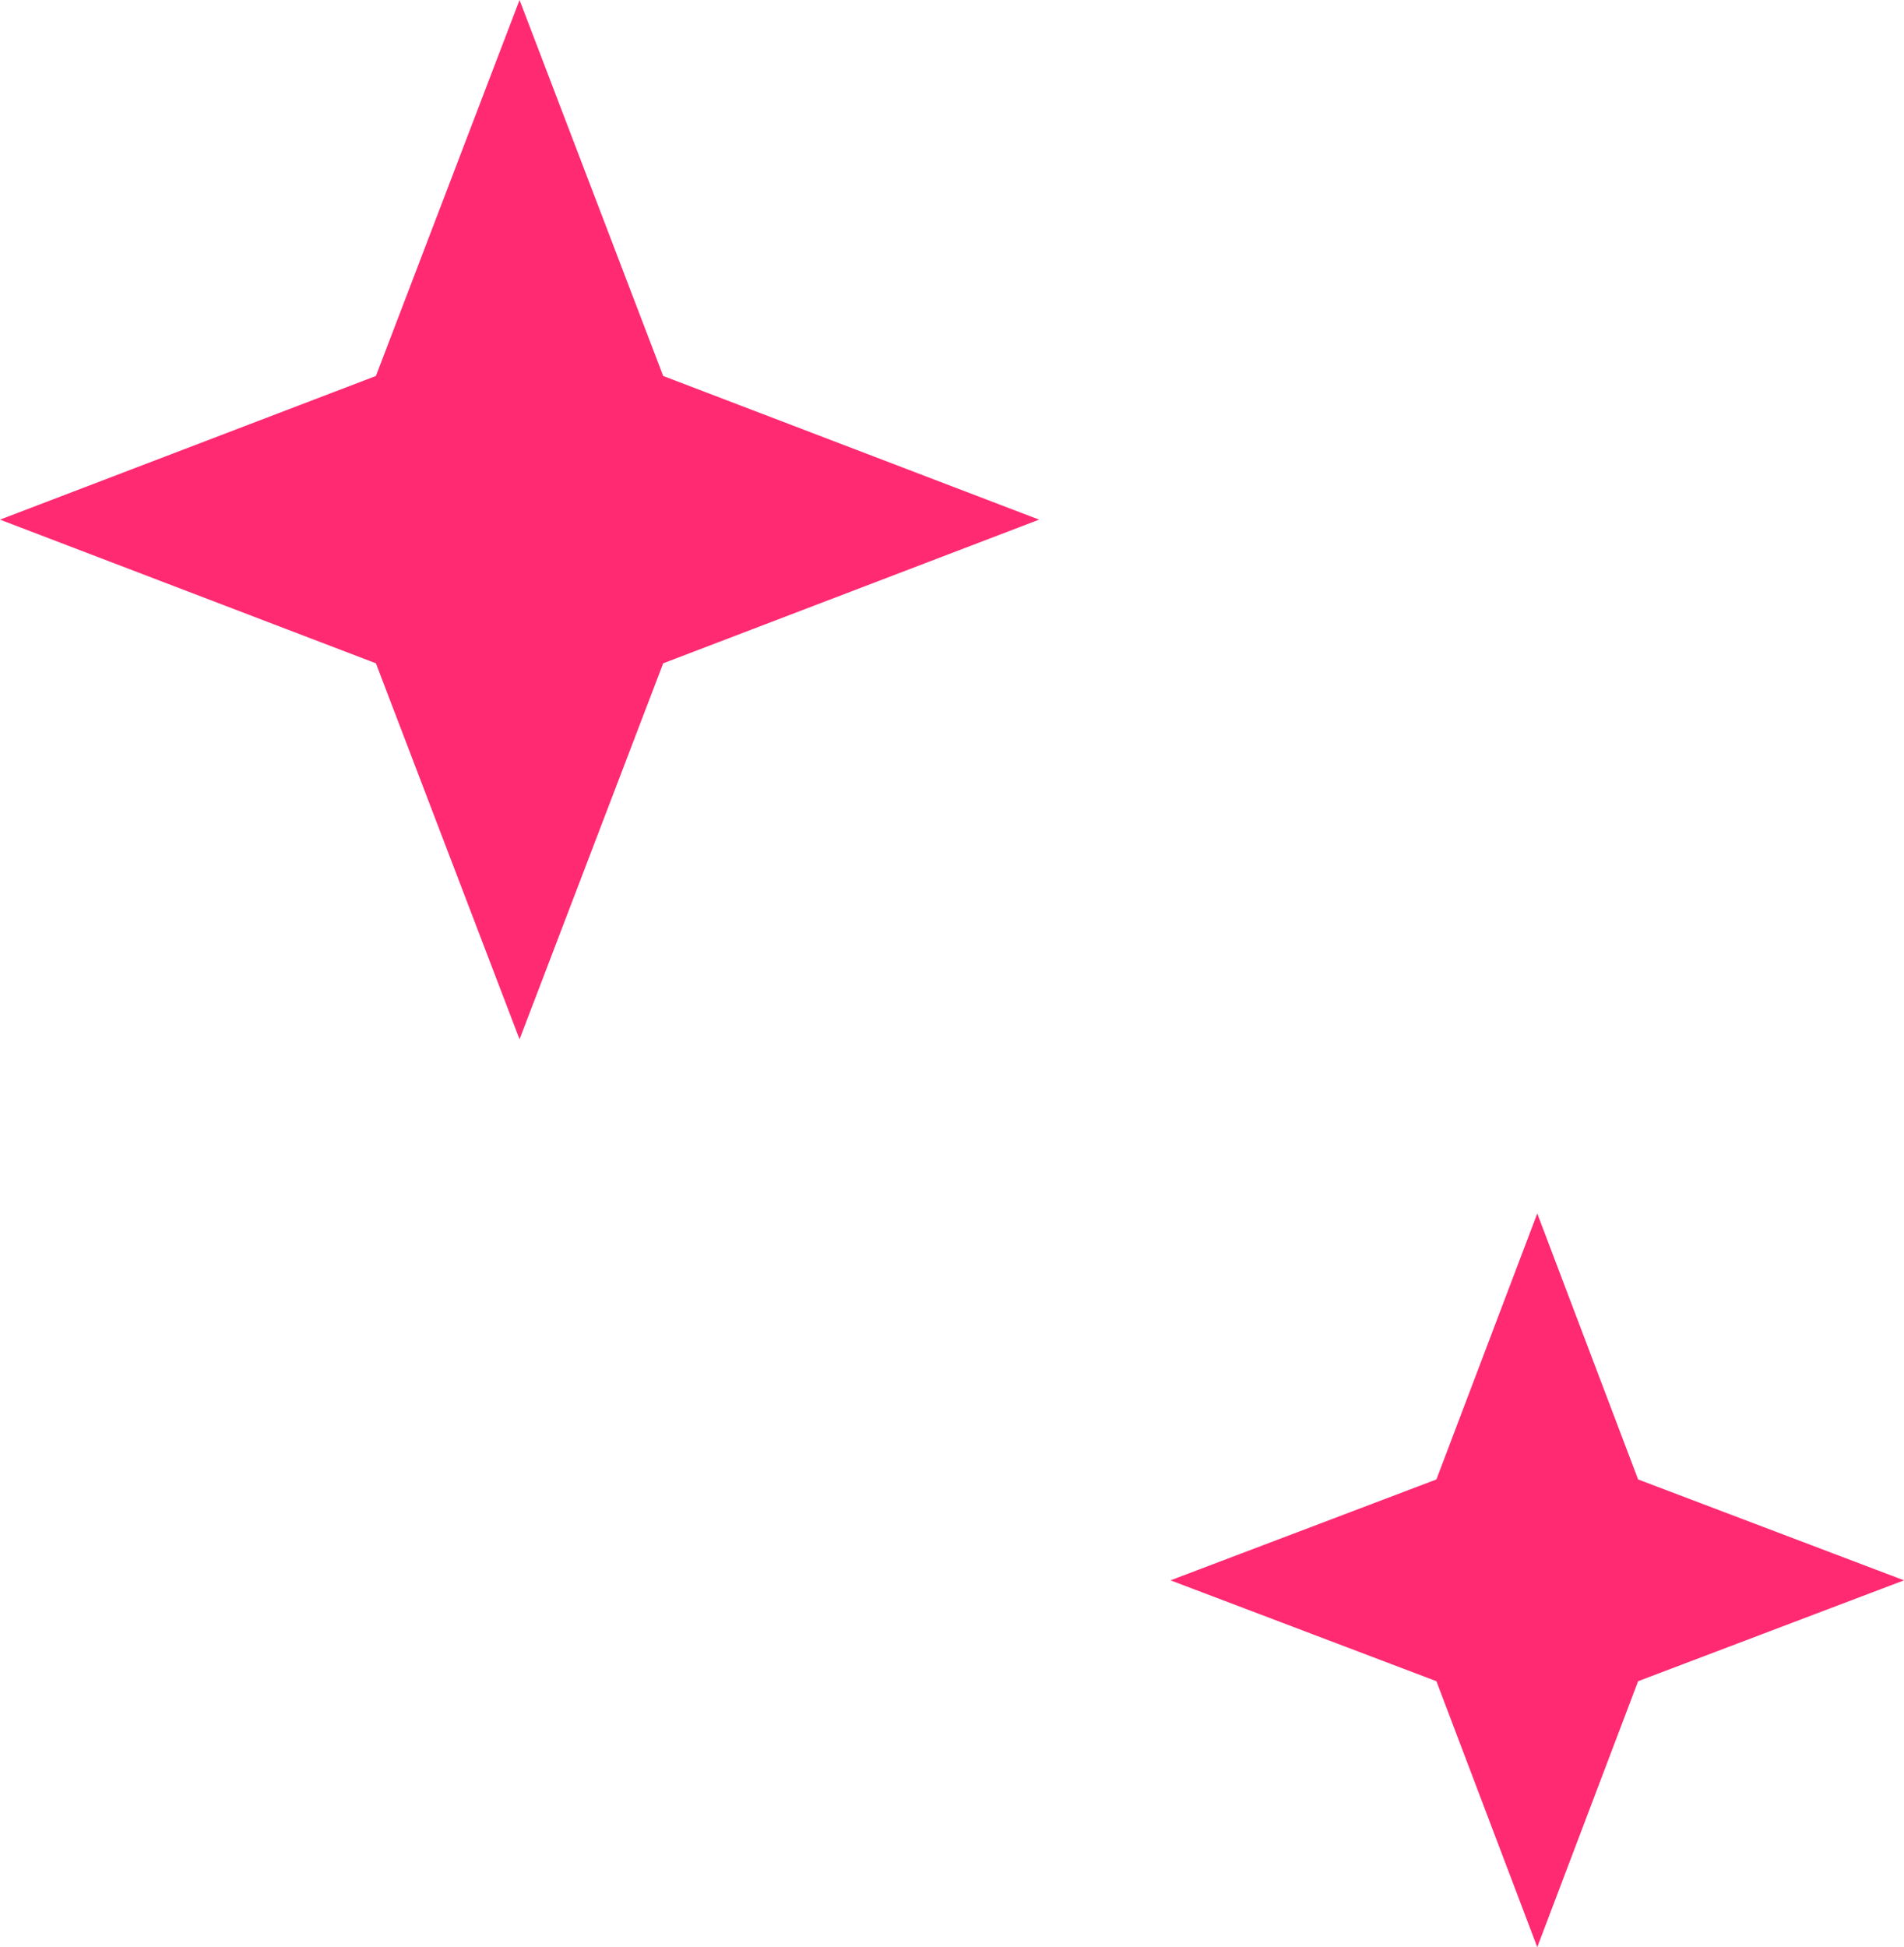
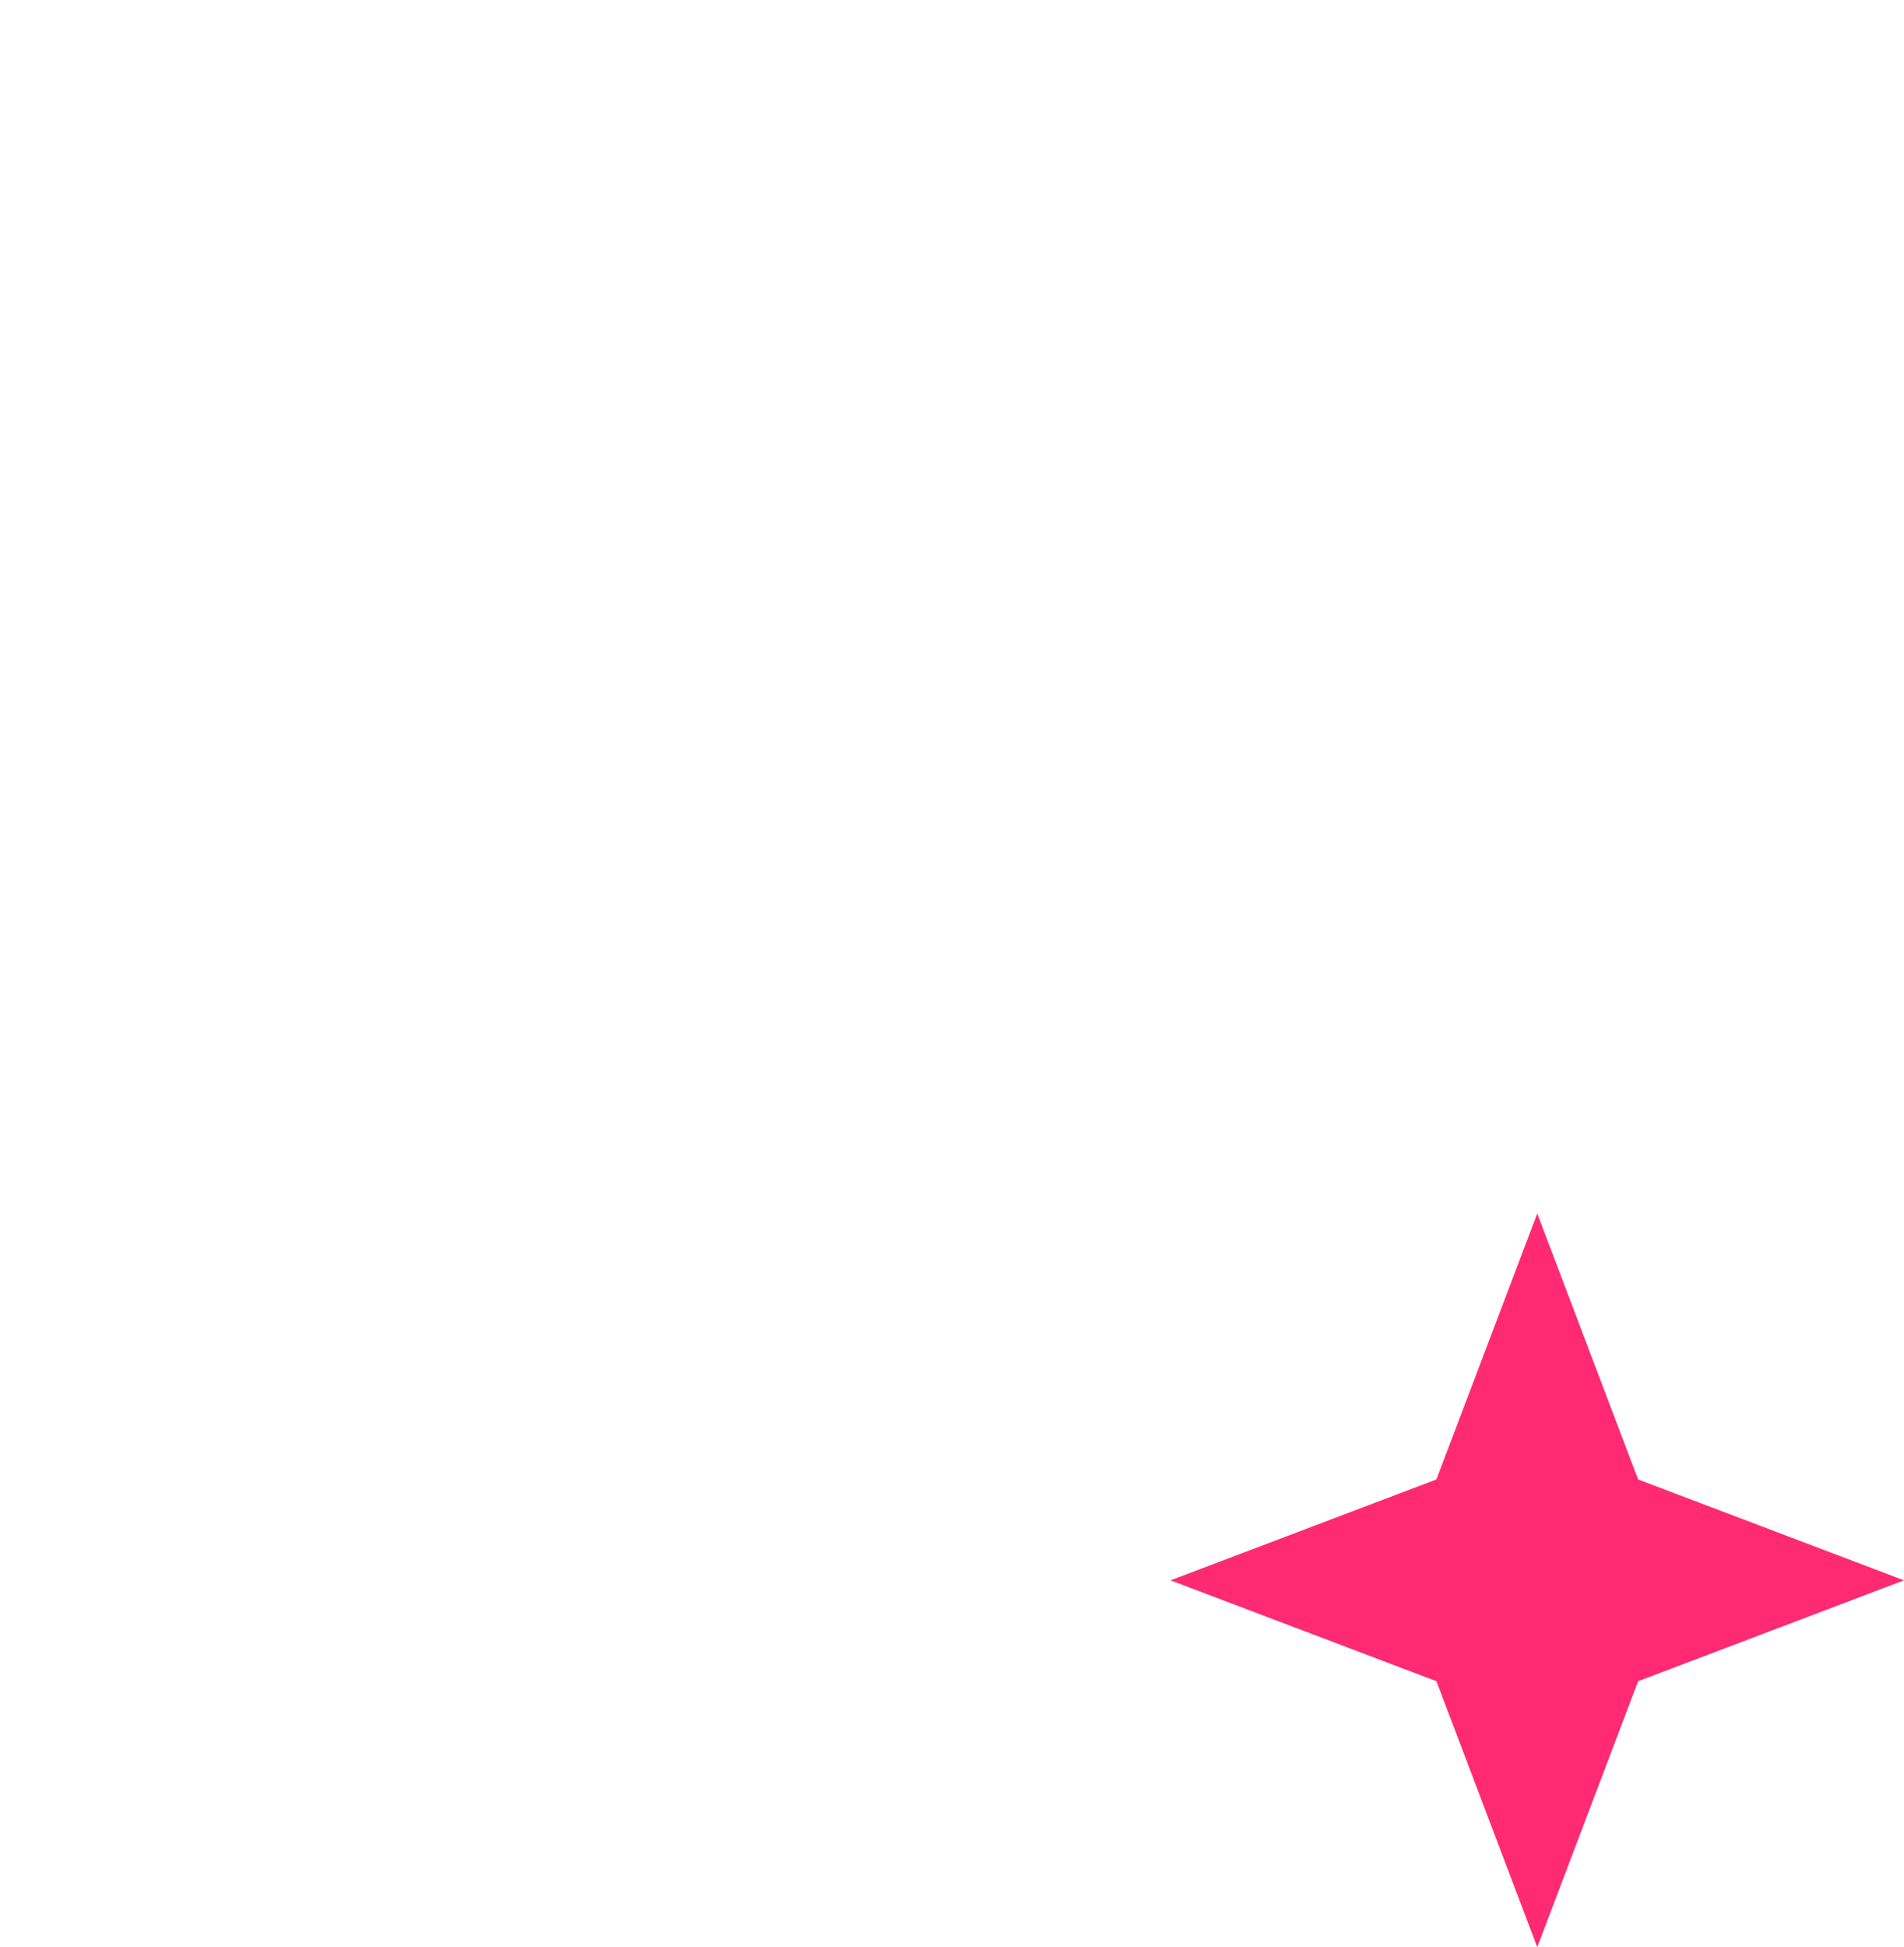
<svg xmlns="http://www.w3.org/2000/svg" id="Calque_1" viewBox="0 0 62.3 63.7">
  <defs>
    <style>      .st0 {        fill: #ff2a71;      }    </style>
  </defs>
-   <polygon class="st0" points="17 0 12.3 12.3 0 17 12.3 21.7 17 34 21.7 21.7 34 17 21.7 12.3 17 0" />
  <polygon class="st0" points="47 48.4 38.3 51.7 47 55 50.3 63.7 53.6 55 62.3 51.7 53.6 48.4 50.3 39.7 47 48.4" />
</svg>